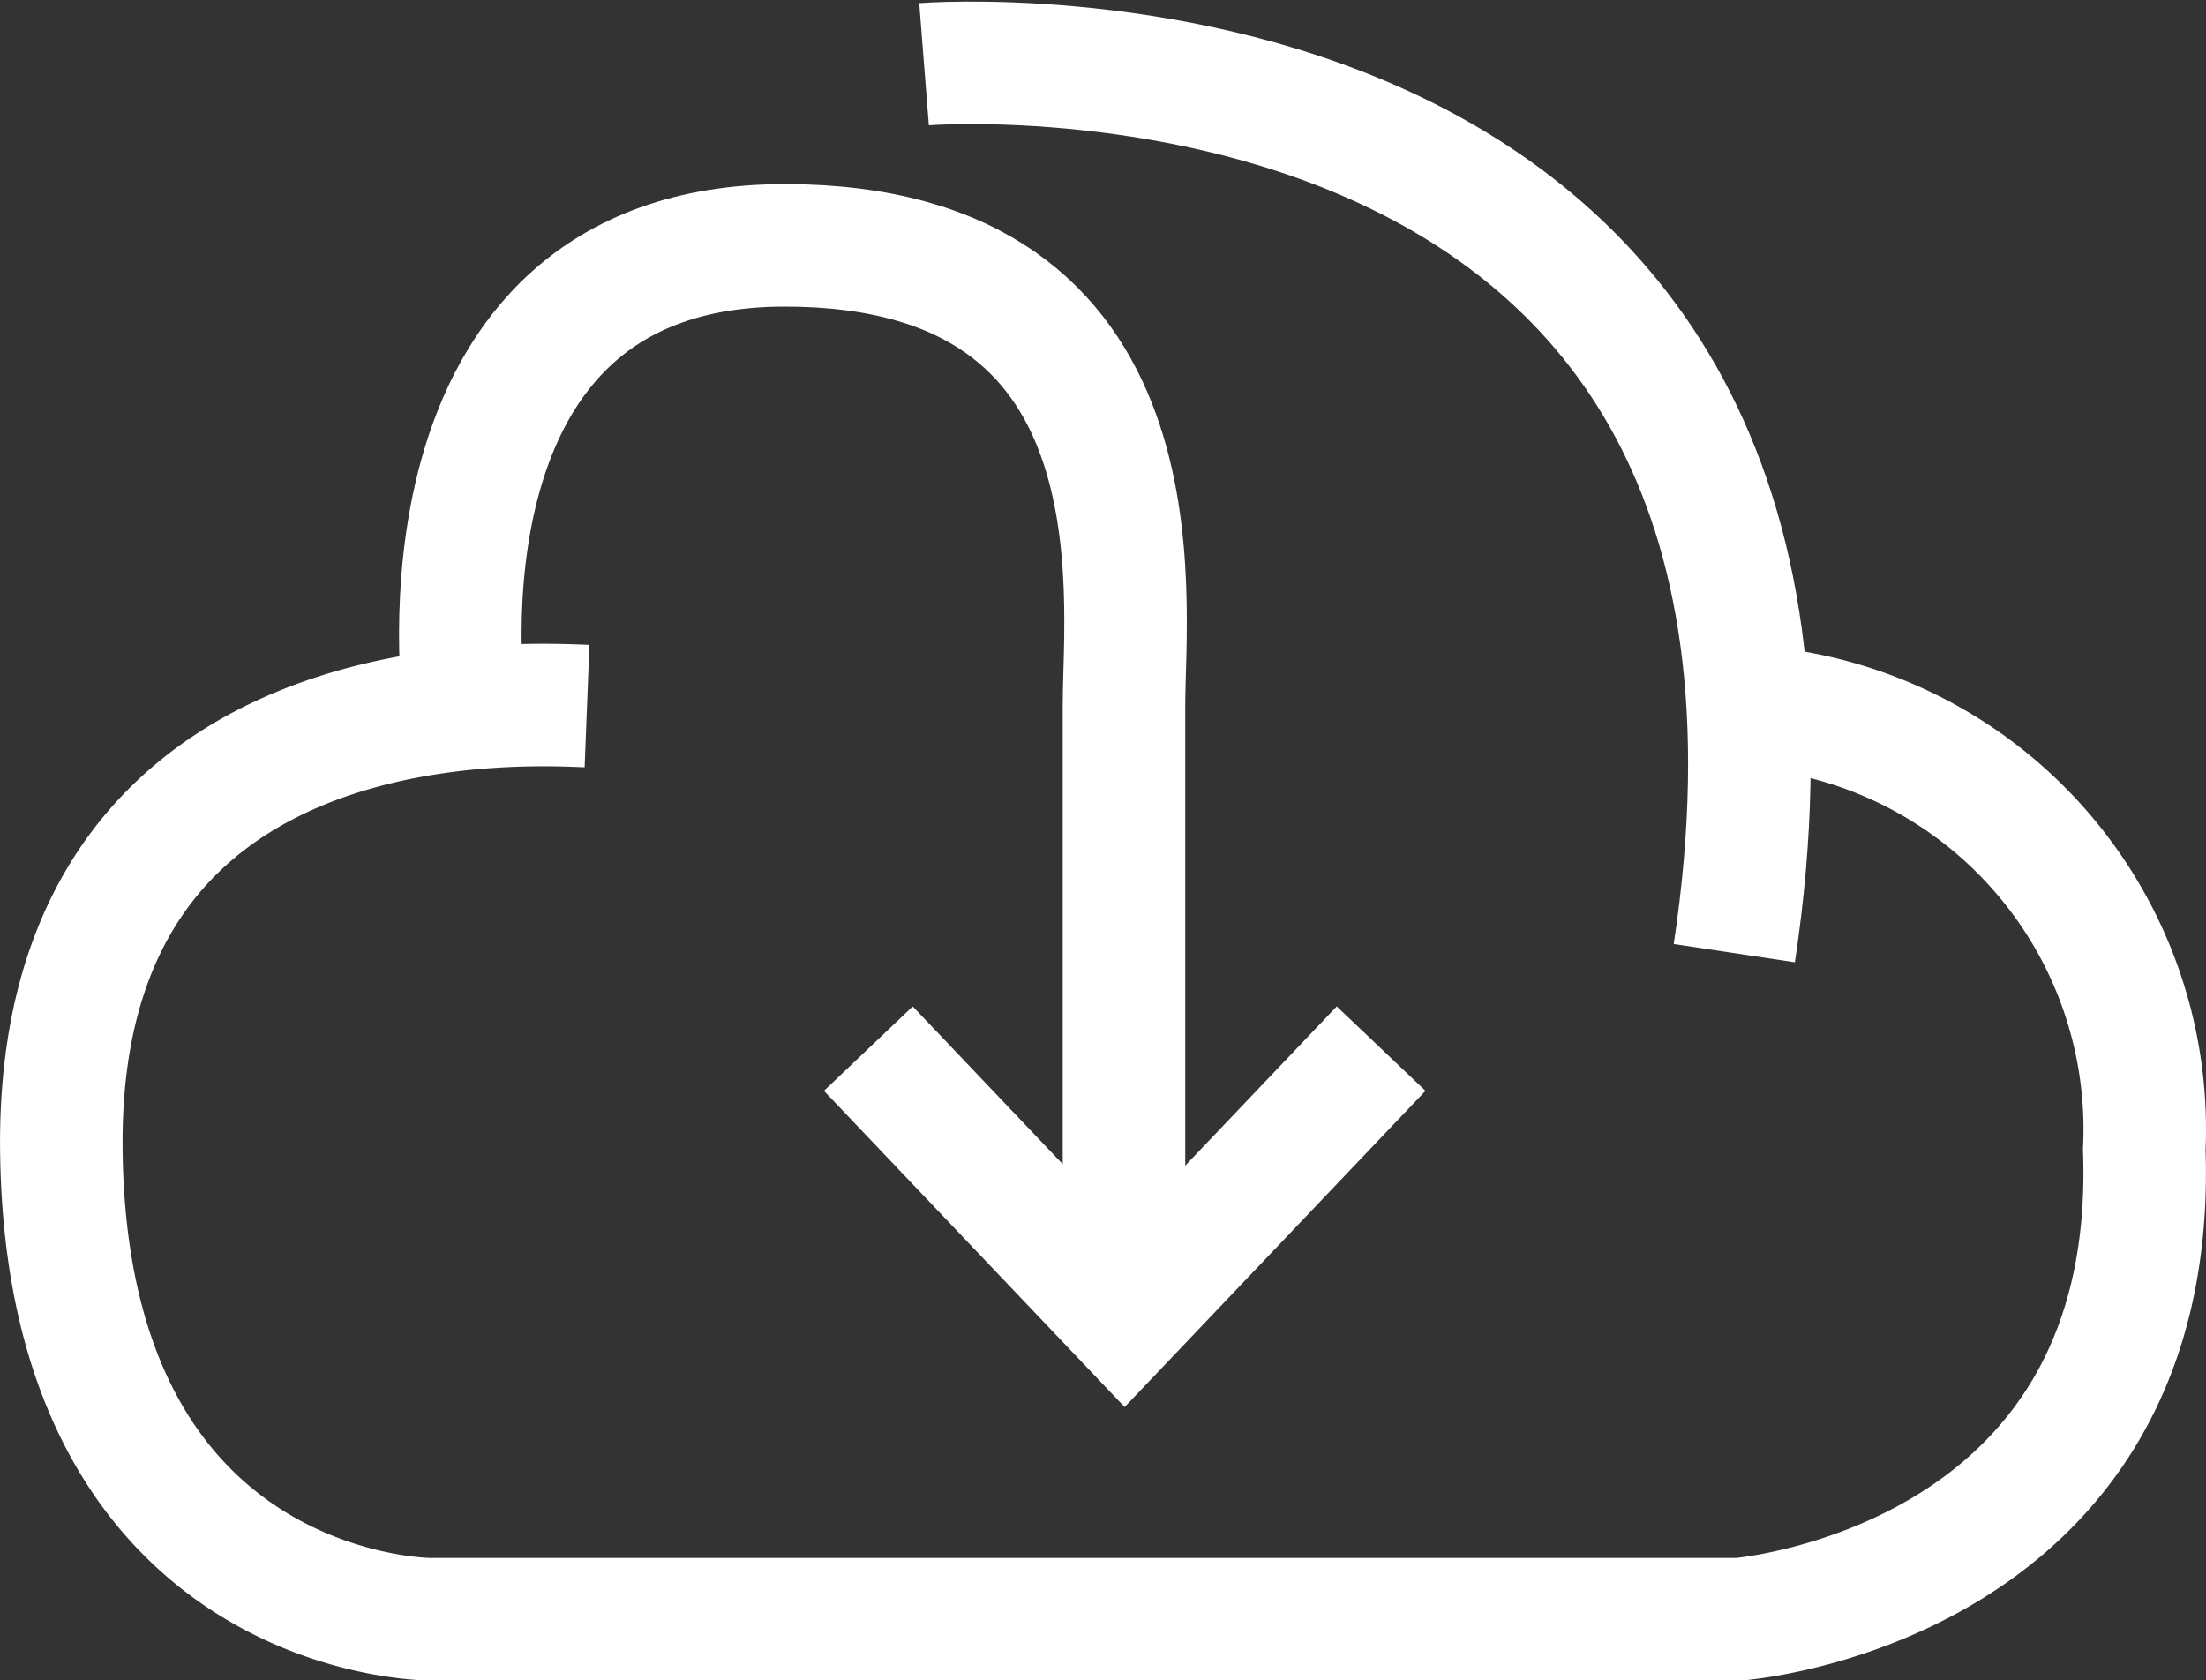
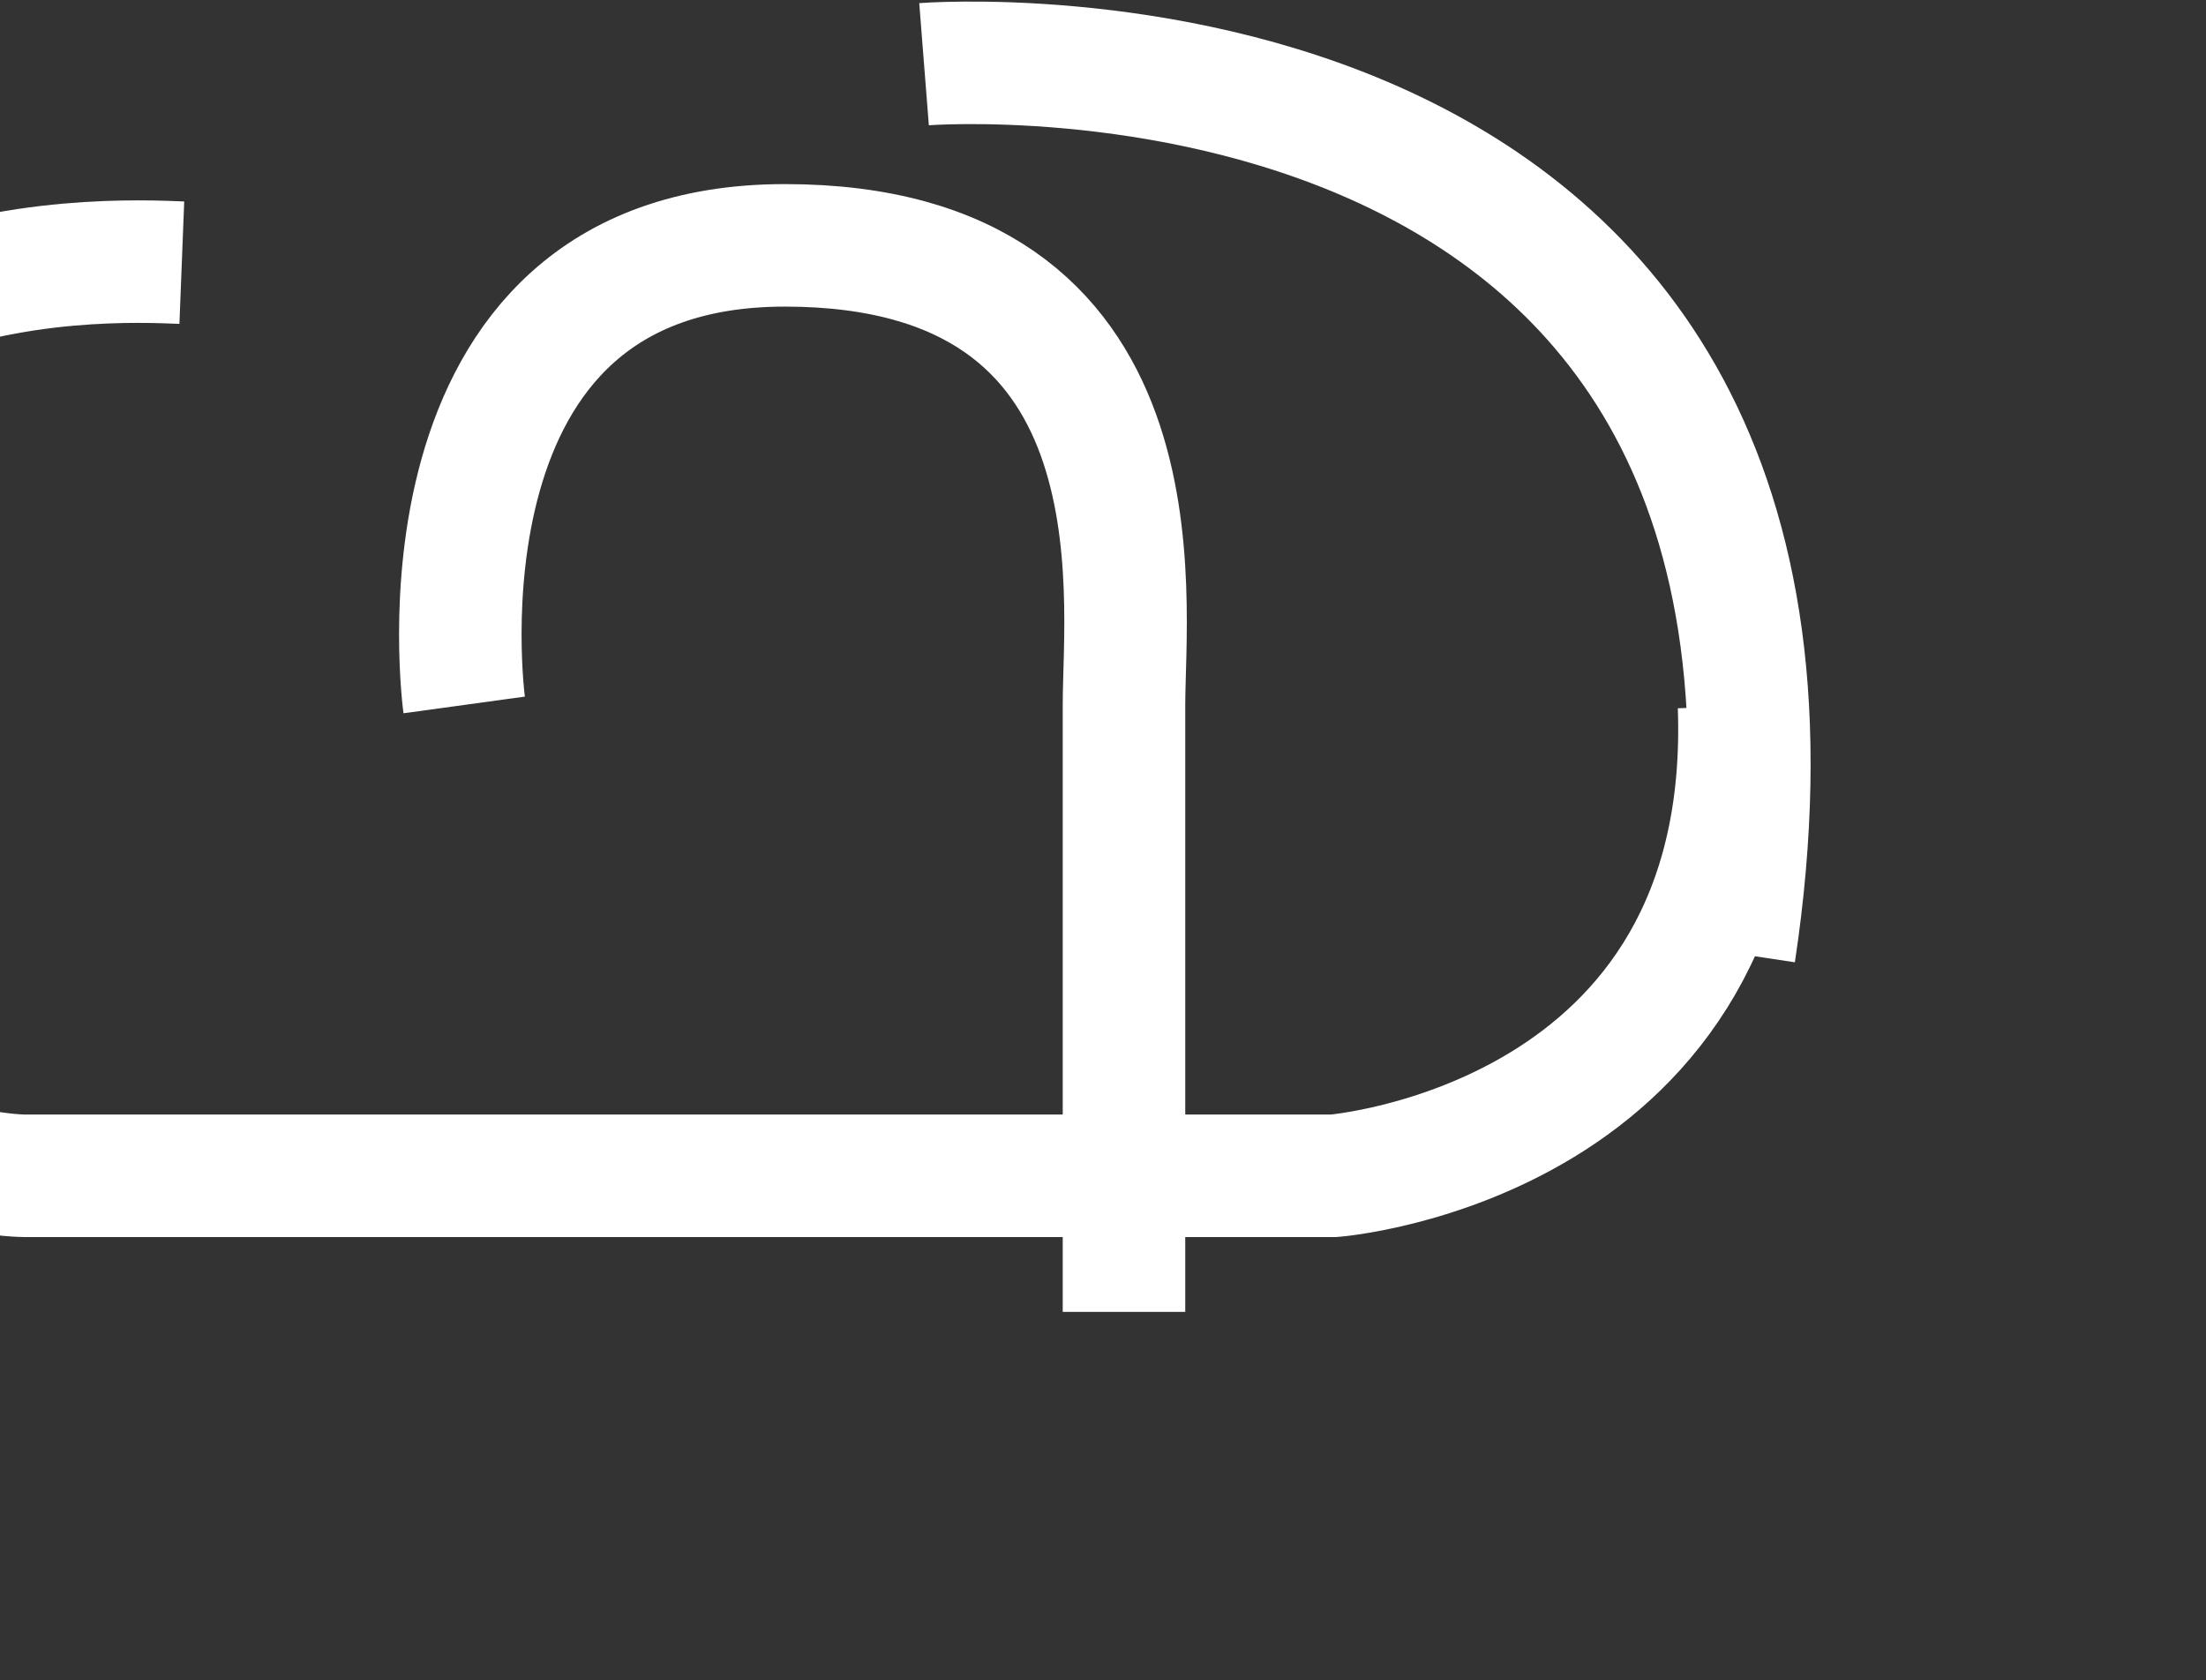
<svg xmlns="http://www.w3.org/2000/svg" viewBox="0 0 27.008 20.574">
  <rect x="0" y="0" width="27.008" height="20.574" fill="#333333" stroke="none" />
  <defs>
    <style>
      .cls-1 {
        fill: none;
        stroke: #fff;
        stroke-width: 1.5px;
      }
    </style>
  </defs>
  <g id="Group_712" data-name="Group 712" transform="translate(-39.25 -40.453)">
    <path id="Path_1823" data-name="Path 1823" class="cls-1" d="M-4035.977-328.54s11.7-.92,9.92,10.884" transform="translate(4086.54 369.779)" />
-     <path id="Path_1824" data-name="Path 1824" class="cls-1" d="M-4068.476-288.5a5.185,5.185,0,0,1,4.961,5.429c.191,5.345-4.961,5.751-4.961,5.751h-16.029s-4.452,0-4.511-5.751,5.542-5.464,6.436-5.429" transform="translate(4129.017 337.598)" />
+     <path id="Path_1824" data-name="Path 1824" class="cls-1" d="M-4068.476-288.5c.191,5.345-4.961,5.751-4.961,5.751h-16.029s-4.452,0-4.511-5.751,5.542-5.464,6.436-5.429" transform="translate(4129.017 337.598)" />
    <path id="Path_1825" data-name="Path 1825" class="cls-1" d="M-4064.437-311.143s-.773-5.627,3.925-5.627,4.153,4.3,4.153,5.627v7.431" transform="translate(4109.37 360.227)" />
-     <path id="Path_1827" data-name="Path 1827" class="cls-1" d="M-4039.383-267.607l3.138,3.3,3.14-3.3" transform="translate(4089.264 320.899)" />
  </g>
</svg>